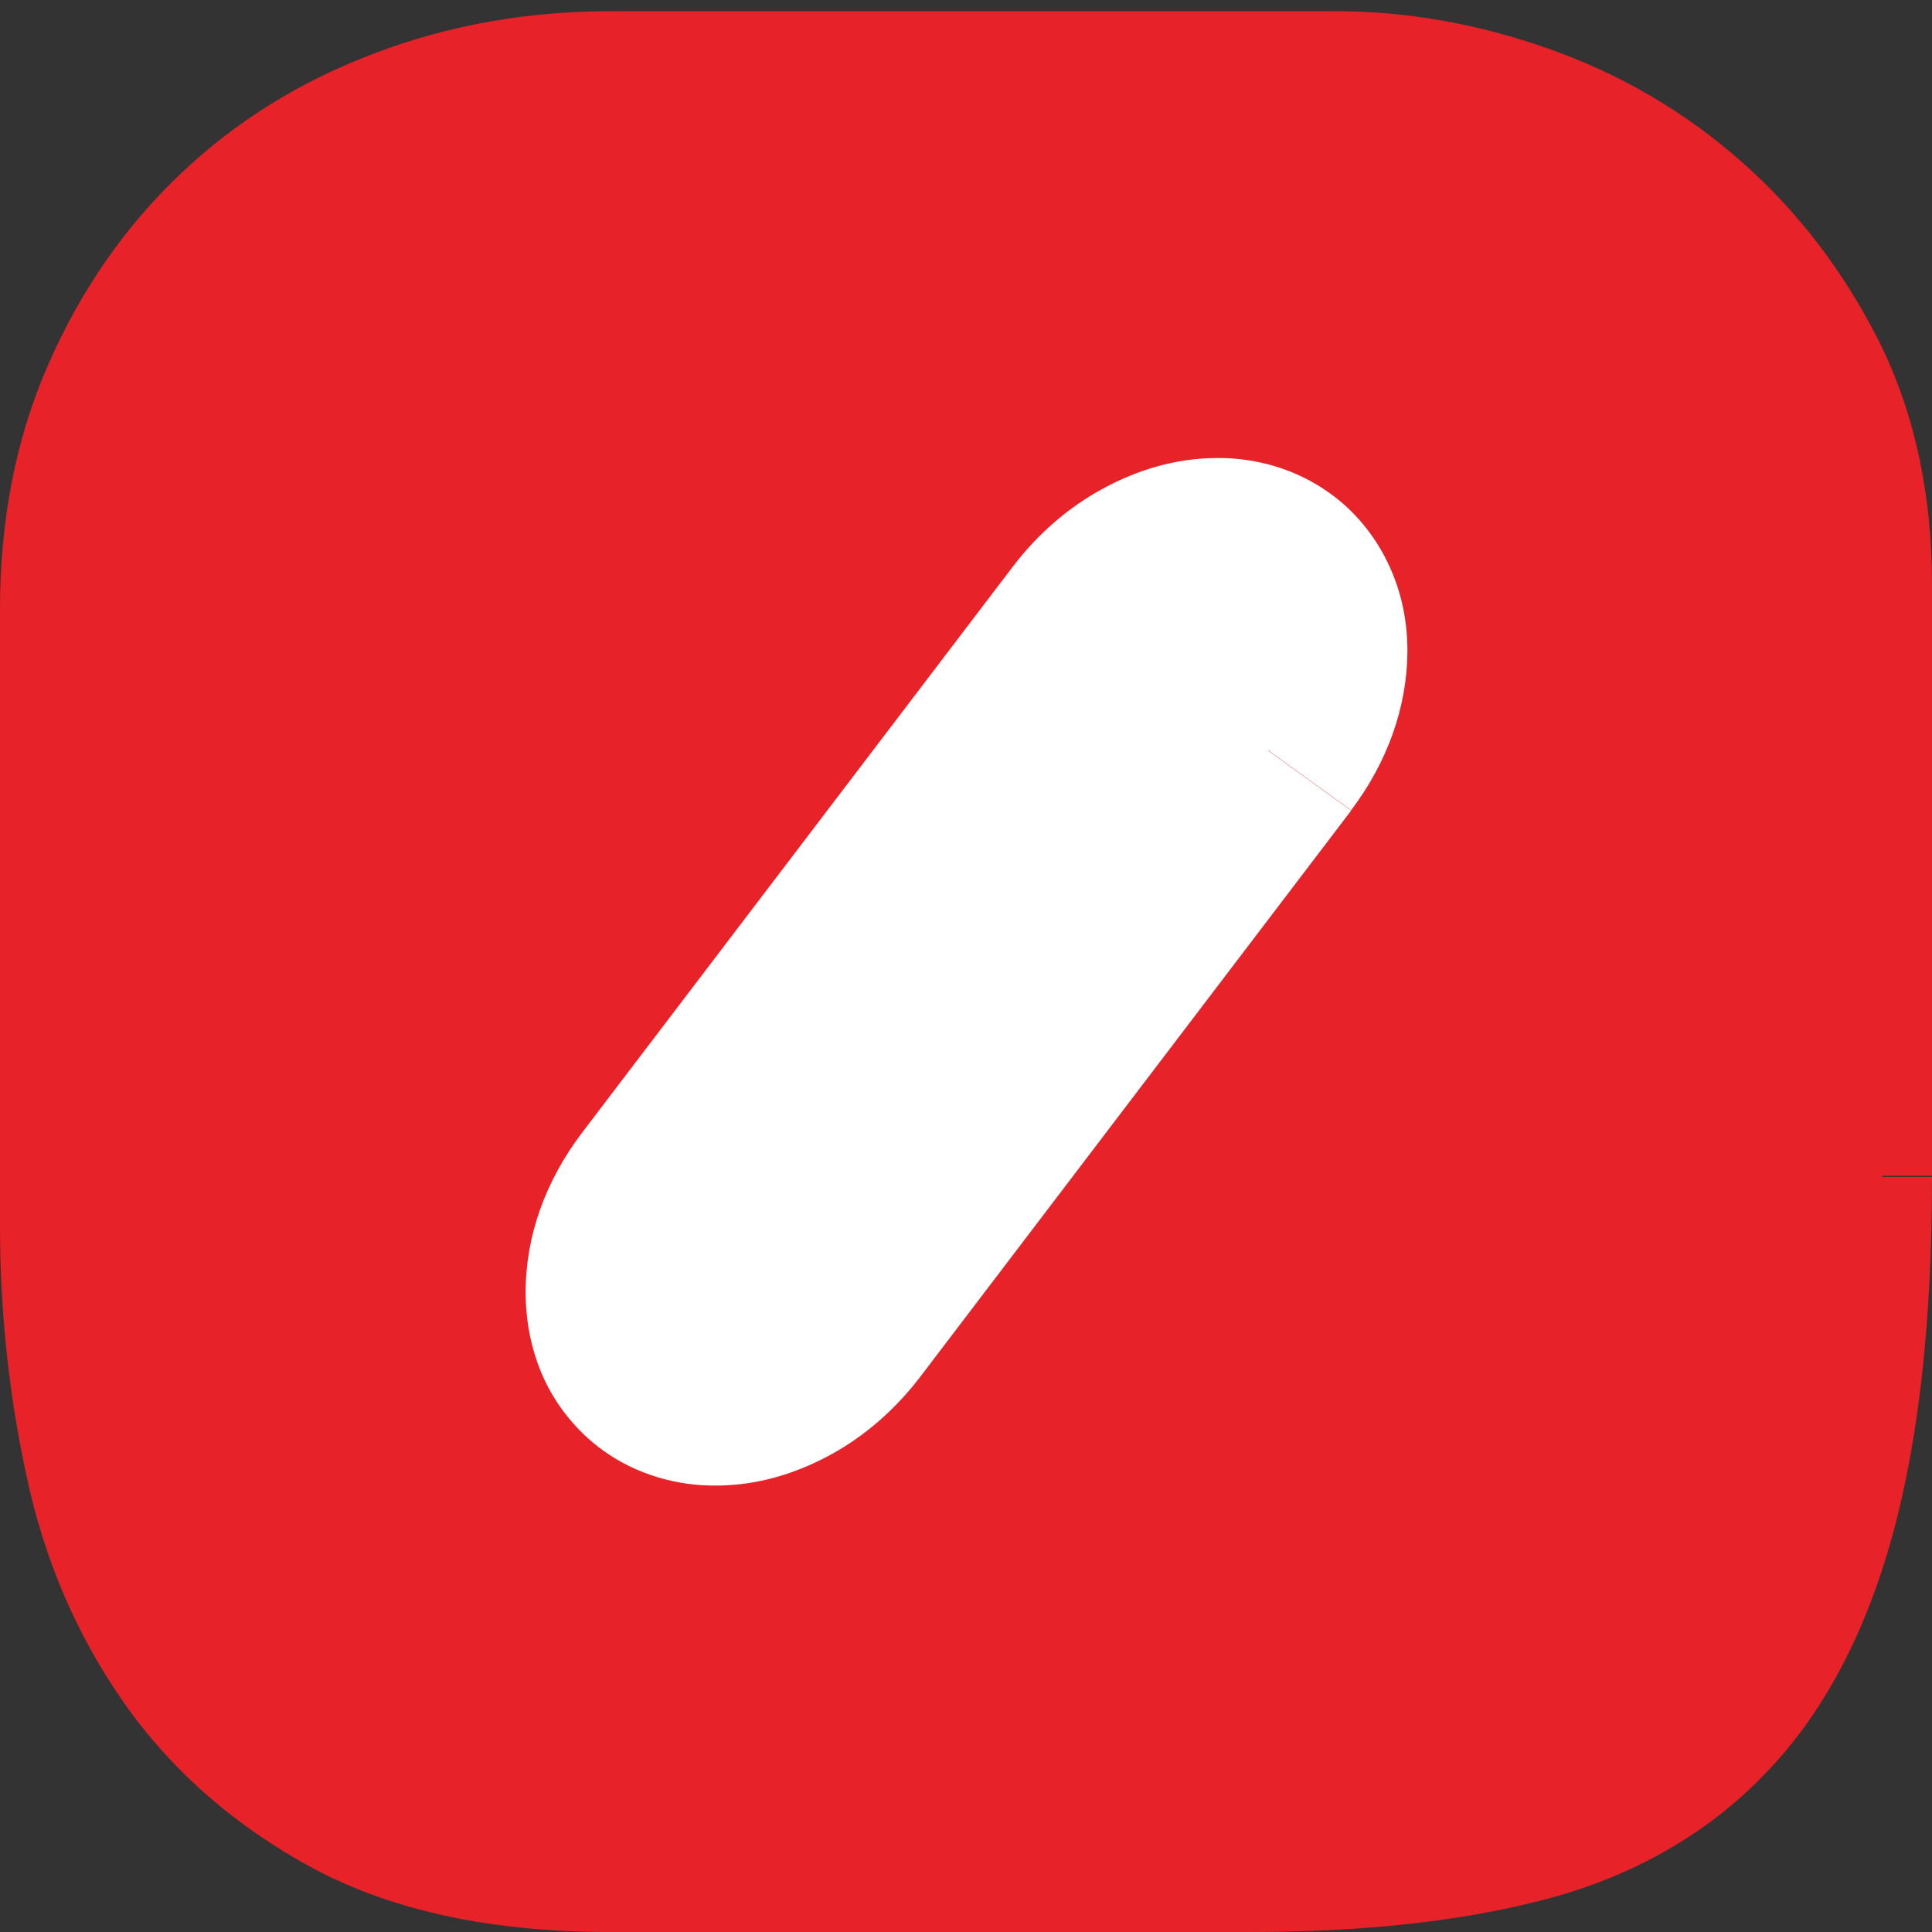
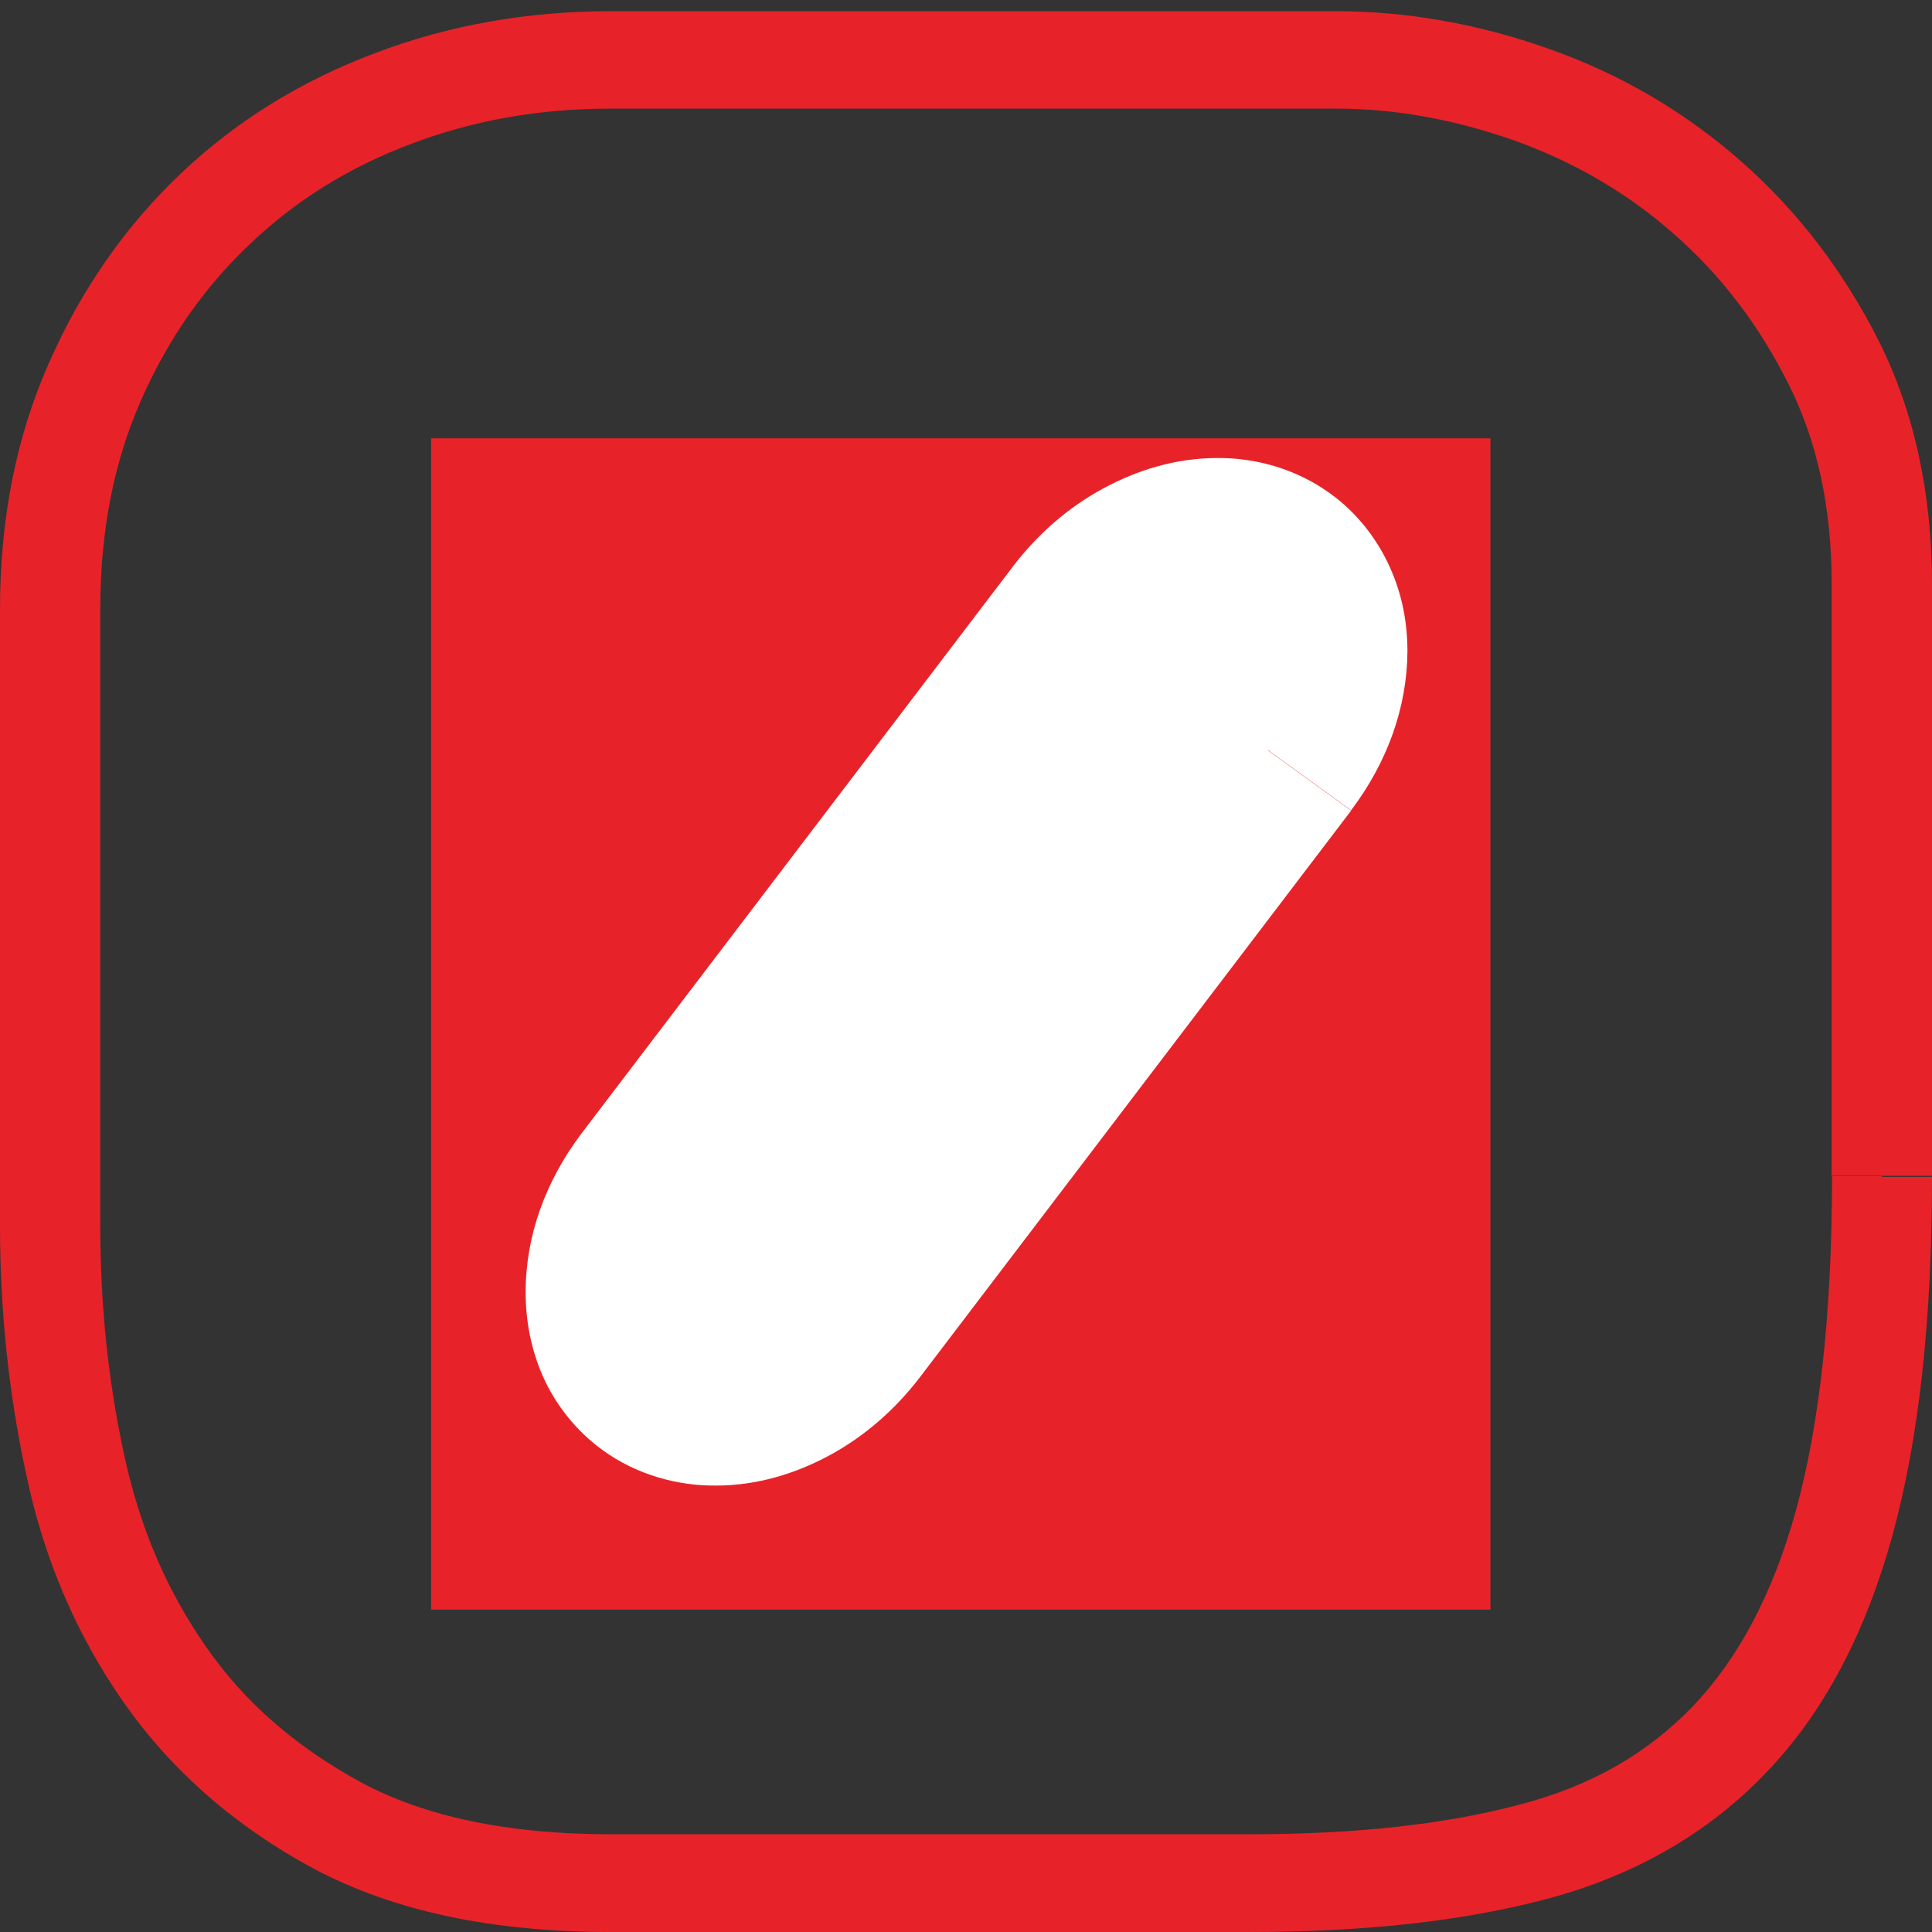
<svg xmlns="http://www.w3.org/2000/svg" width="41" height="41" viewBox="0 0 41 41" fill="none">
  <rect x="0" y="0" width="41" height="41" fill="#333333" stroke="none" />
  <path d="M39.943 24.961H38.879C38.879 27.87 38.611 30.243 38.114 32.048C37.616 33.861 36.865 35.226 35.924 36.211C34.967 37.203 33.78 37.897 32.264 38.292C30.71 38.71 28.788 38.926 26.522 38.926H12.955C10.742 38.926 8.996 38.538 7.672 37.83C6.286 37.076 5.199 36.136 4.379 34.957C3.545 33.764 2.963 32.413 2.634 30.869C2.289 29.288 2.128 27.661 2.128 25.998V12.928C2.128 11.264 2.419 9.802 2.986 8.511C3.568 7.183 4.341 6.087 5.314 5.169C6.278 4.252 7.404 3.55 8.728 3.051C10.053 2.551 11.446 2.305 12.955 2.305H28.352C29.592 2.305 30.848 2.528 32.142 2.983C33.405 3.439 34.53 4.088 35.526 4.968C36.521 5.841 37.325 6.893 37.953 8.146C38.558 9.347 38.871 10.749 38.871 12.405V24.953H41V12.405C41 10.496 40.633 8.758 39.867 7.228C39.124 5.759 38.152 4.483 36.957 3.431C35.755 2.372 34.392 1.574 32.869 1.036C31.376 0.507 29.86 0.238 28.352 0.238H12.955C11.209 0.238 9.532 0.529 7.963 1.126C6.393 1.715 5 2.573 3.828 3.692C2.657 4.804 1.723 6.147 1.041 7.698C0.337 9.28 0 11.033 0 12.935V26.005C0 27.803 0.184 29.579 0.559 31.302C0.934 33.085 1.623 34.696 2.626 36.129C3.644 37.583 5 38.762 6.646 39.65C8.384 40.575 10.489 41 12.955 41H26.522C28.926 41 31.024 40.776 32.823 40.299C34.66 39.814 36.245 38.911 37.47 37.628C38.711 36.345 39.591 34.644 40.158 32.593C40.724 30.534 41 28.005 41 24.976H39.936L39.943 24.961Z" fill="#E72329" />
-   <path d="M30.68 14.047H31.744C31.744 13.234 31.46 12.443 30.94 11.809C30.465 11.212 29.845 10.735 29.133 10.354C28.421 9.974 27.625 9.705 26.767 9.541H26.775C25.948 9.377 25.106 9.302 24.279 9.302H15.972C15.236 9.302 14.517 9.369 13.79 9.504C13.024 9.645 12.312 9.892 11.669 10.257C11.01 10.623 10.436 11.13 10 11.749C9.502 12.435 9.272 13.264 9.272 14.121V26.005C9.272 27.139 9.525 28.169 10.099 29.027C10.612 29.788 11.286 30.429 12.097 30.877C12.863 31.309 13.705 31.6 14.593 31.742C15.405 31.876 16.171 31.944 16.898 31.944H23.911C25.902 31.944 27.716 31.474 29.248 30.519C30.021 30.034 30.657 29.452 31.093 28.758C31.529 28.064 31.759 27.266 31.759 26.453V14.054H29.631V26.453C29.631 26.923 29.516 27.296 29.278 27.676C29.049 28.049 28.666 28.422 28.092 28.78C26.936 29.497 25.573 29.877 23.904 29.877H16.89C16.301 29.877 15.65 29.817 14.938 29.698H14.93C14.295 29.594 13.713 29.392 13.162 29.079C12.641 28.788 12.228 28.4 11.875 27.885C11.584 27.445 11.408 26.848 11.408 25.998V14.114C11.408 13.584 11.531 13.234 11.745 12.928C12.021 12.555 12.342 12.271 12.741 12.04C13.162 11.801 13.644 11.63 14.203 11.533C14.8 11.421 15.397 11.369 15.987 11.369H24.294C24.983 11.369 25.68 11.436 26.369 11.57C27.035 11.697 27.617 11.898 28.122 12.167C28.628 12.435 29.003 12.741 29.286 13.084C29.531 13.398 29.623 13.666 29.631 14.039H30.687L30.68 14.047Z" fill="#CE232C" />
-   <path d="M39.943 24.961C39.943 27.93 39.675 30.384 39.139 32.309C38.603 34.241 37.792 35.778 36.697 36.912C35.602 38.053 34.216 38.844 32.547 39.292C30.87 39.739 28.864 39.963 26.529 39.963H12.962C10.619 39.963 8.69 39.553 7.166 38.74C5.643 37.919 4.425 36.86 3.507 35.539C2.595 34.226 1.952 32.742 1.608 31.078C1.248 29.43 1.072 27.729 1.072 25.998V12.928C1.072 11.145 1.386 9.541 2.021 8.101C2.657 6.661 3.507 5.438 4.578 4.423C5.65 3.409 6.906 2.633 8.353 2.081C9.8 1.536 11.339 1.268 12.962 1.268H28.359C29.73 1.268 31.116 1.514 32.517 2.014C33.91 2.506 35.158 3.237 36.253 4.2C37.348 5.169 38.236 6.333 38.917 7.691C39.606 9.049 39.951 10.623 39.951 12.406V24.953L39.943 24.961ZM30.564 14.047C30.564 13.45 30.373 12.92 29.99 12.45C29.607 11.98 29.11 11.585 28.505 11.264C27.892 10.943 27.203 10.705 26.445 10.563C25.687 10.414 24.922 10.339 24.163 10.339H15.856C15.198 10.339 14.532 10.406 13.873 10.526C13.215 10.652 12.618 10.854 12.089 11.16C11.553 11.458 11.109 11.854 10.749 12.346C10.397 12.838 10.221 13.435 10.221 14.129V26.013C10.221 27.005 10.435 27.818 10.872 28.467C11.301 29.109 11.844 29.616 12.51 29.989C13.169 30.362 13.881 30.608 14.647 30.727C15.412 30.854 16.117 30.914 16.775 30.914H23.788C25.618 30.914 27.203 30.496 28.551 29.653C29.898 28.81 30.572 27.751 30.572 26.46V14.054L30.564 14.047Z" fill="#E72329" />
  <path d="M31.629 9.302H9.149V34.159H31.629V9.302Z" fill="#E72329" />
  <path d="M26.92 15.927C27.931 14.591 27.938 12.913 26.92 12.182C25.917 11.451 24.256 11.943 23.245 13.278L14.088 25.311C13.077 26.639 13.077 28.333 14.088 29.056C15.098 29.788 16.752 29.295 17.763 27.96L26.92 15.927Z" fill="white" />
  <path d="M26.92 15.927L28.673 17.195C29.439 16.18 29.86 15.017 29.868 13.823C29.868 13.226 29.761 12.622 29.493 12.033C29.232 11.451 28.803 10.884 28.229 10.473C27.502 9.944 26.629 9.712 25.833 9.72C24.952 9.72 24.133 9.974 23.406 10.369C22.678 10.764 22.028 11.324 21.499 12.018L12.342 24.051C11.577 25.065 11.155 26.222 11.155 27.423C11.155 28.012 11.263 28.624 11.523 29.213C11.783 29.795 12.212 30.355 12.786 30.772C13.514 31.302 14.386 31.533 15.19 31.526C16.071 31.526 16.89 31.272 17.617 30.877C18.345 30.481 18.988 29.922 19.516 29.235L28.673 17.202L26.92 15.934L25.167 14.666L16.01 26.699C15.841 26.923 15.65 27.079 15.481 27.169C15.321 27.259 15.19 27.273 15.19 27.273V27.475L15.252 27.288L15.19 27.273V27.475L15.252 27.288L15.114 27.721L15.389 27.355L15.252 27.288L15.114 27.721L15.389 27.355L15.16 27.661L15.527 27.505L15.397 27.355L15.16 27.661L15.527 27.505L15.451 27.535L15.535 27.512L15.458 27.535L15.543 27.512V27.415C15.527 27.244 15.611 26.893 15.864 26.58L25.021 14.547C25.19 14.323 25.389 14.166 25.549 14.077C25.718 13.987 25.84 13.972 25.84 13.972V13.763L25.779 13.957L25.84 13.972V13.763L25.779 13.957L25.917 13.532L25.649 13.89L25.787 13.957L25.925 13.532L25.657 13.89L25.894 13.577L25.519 13.733L25.649 13.89L25.886 13.577L25.511 13.733L25.596 13.696L25.511 13.726V13.823C25.527 13.987 25.435 14.338 25.19 14.659L26.943 15.927H26.92Z" fill="white" />
</svg>